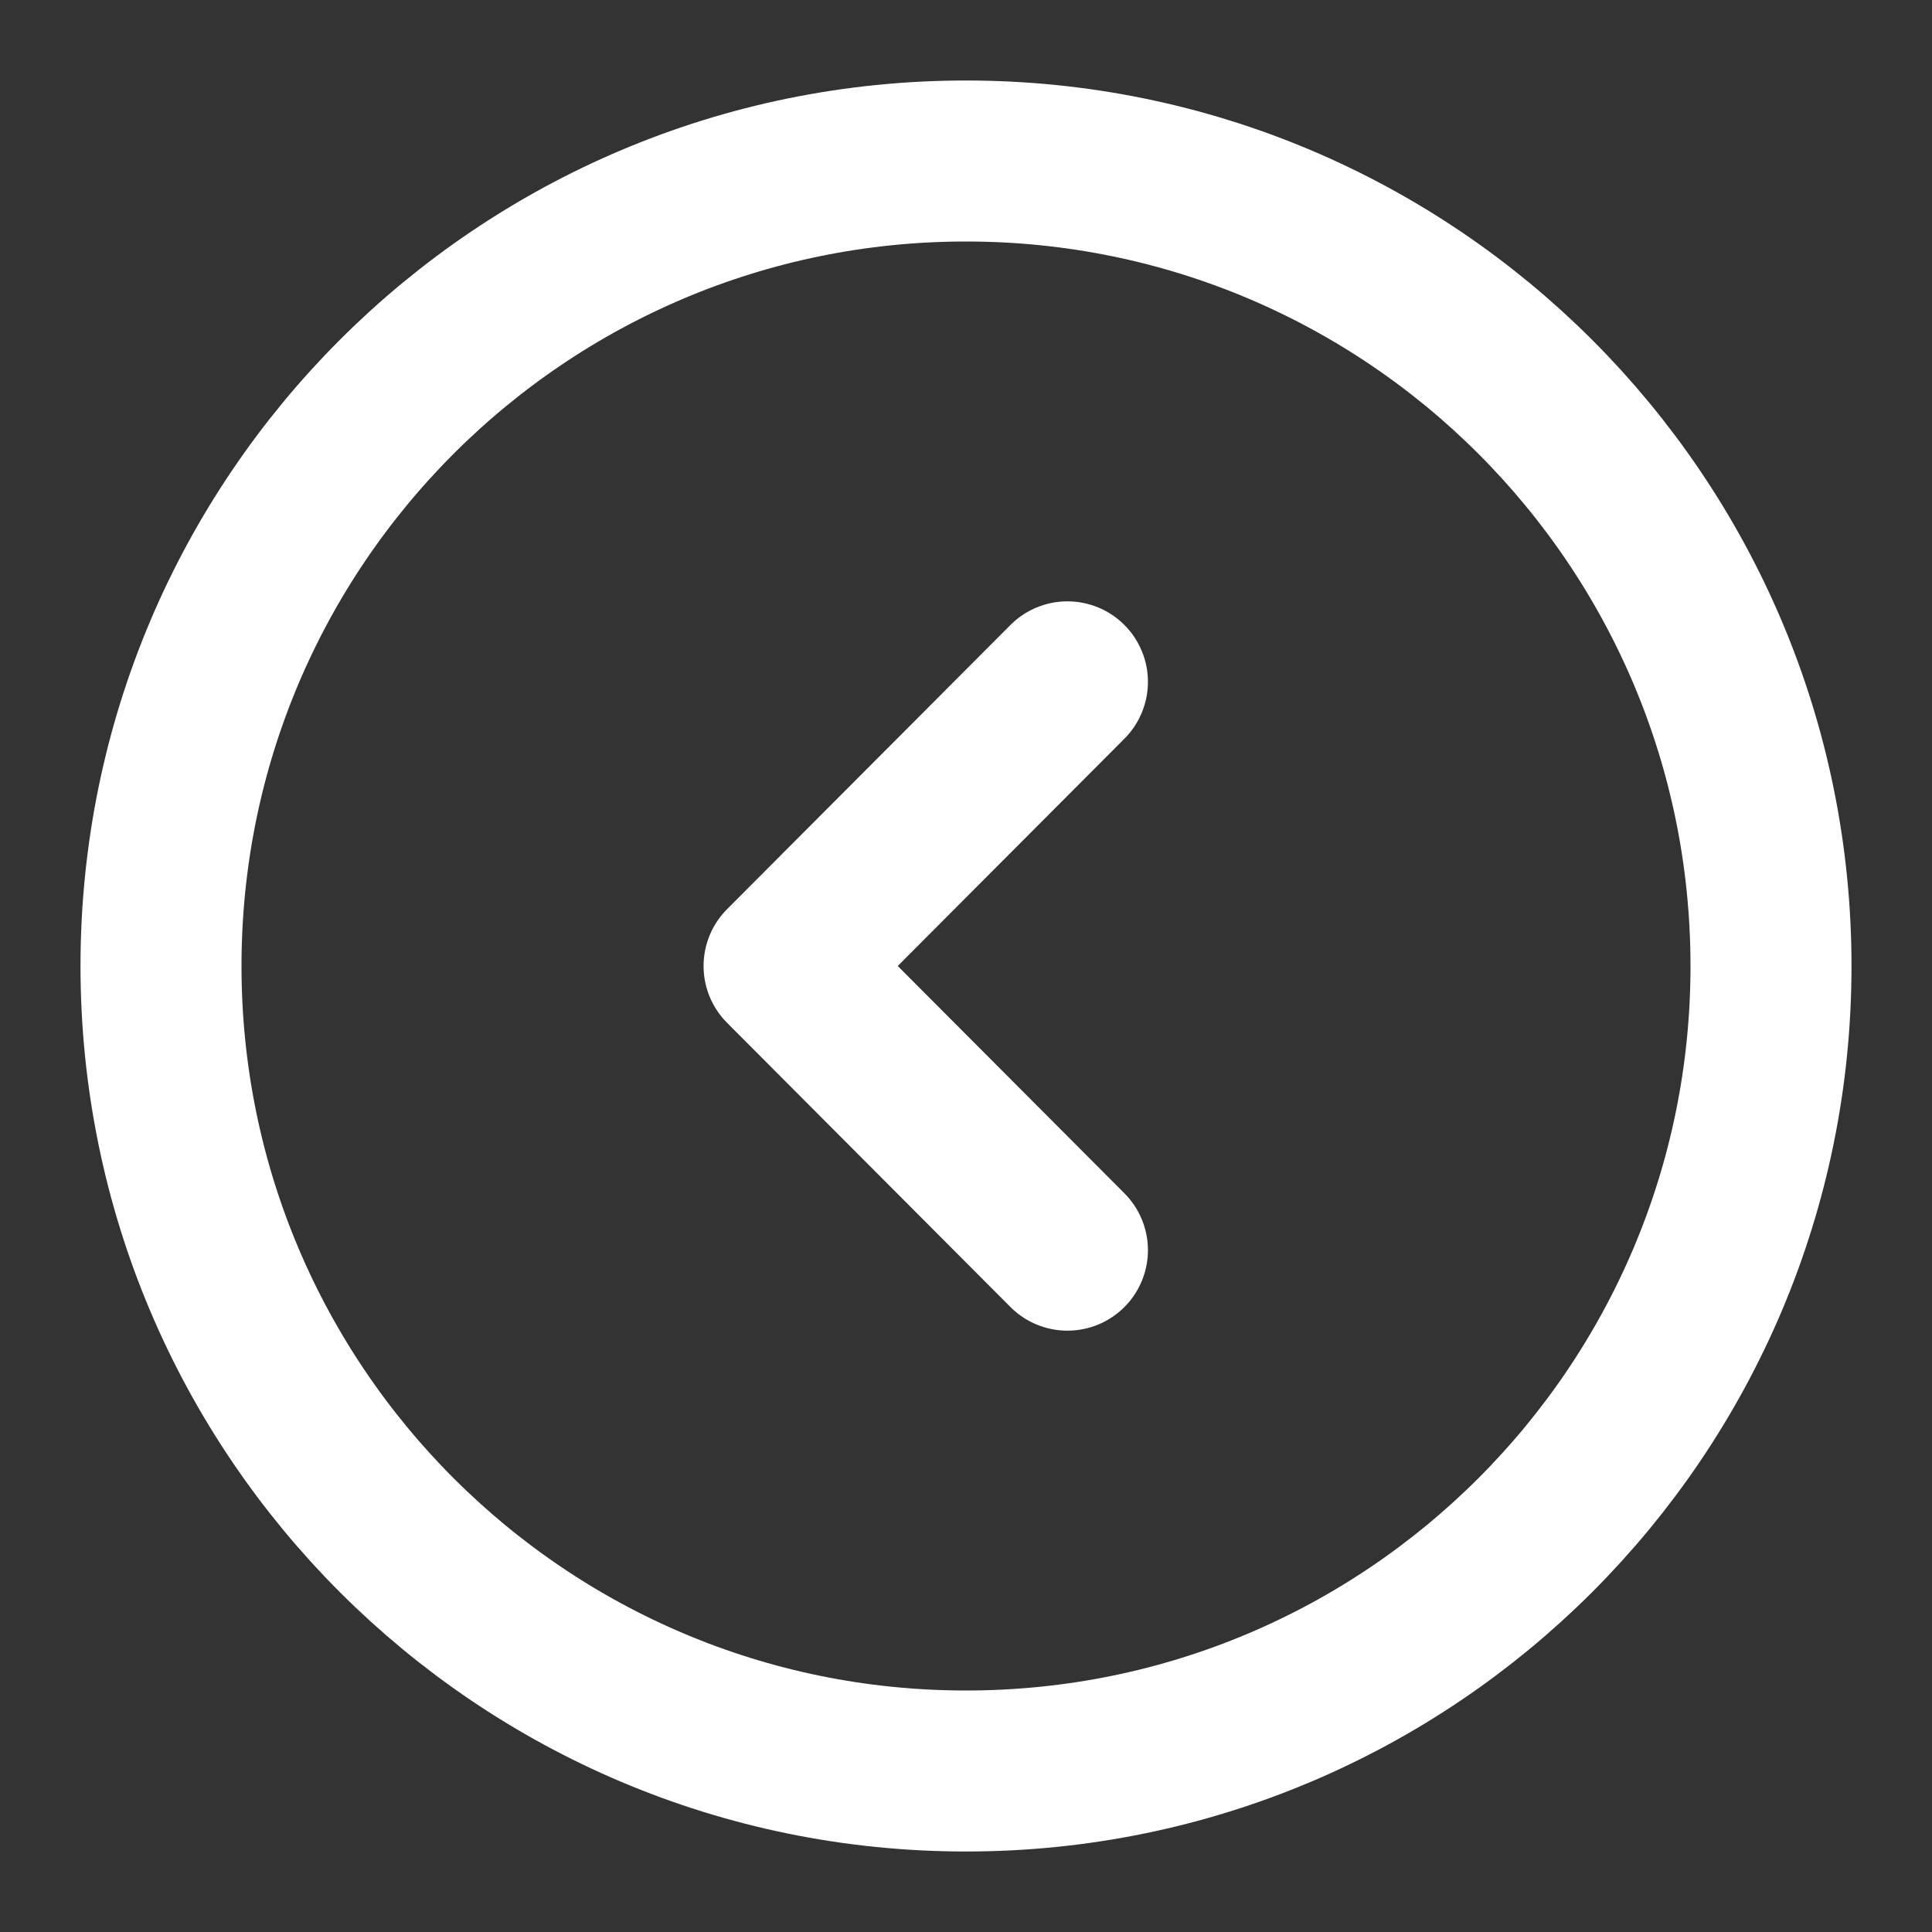
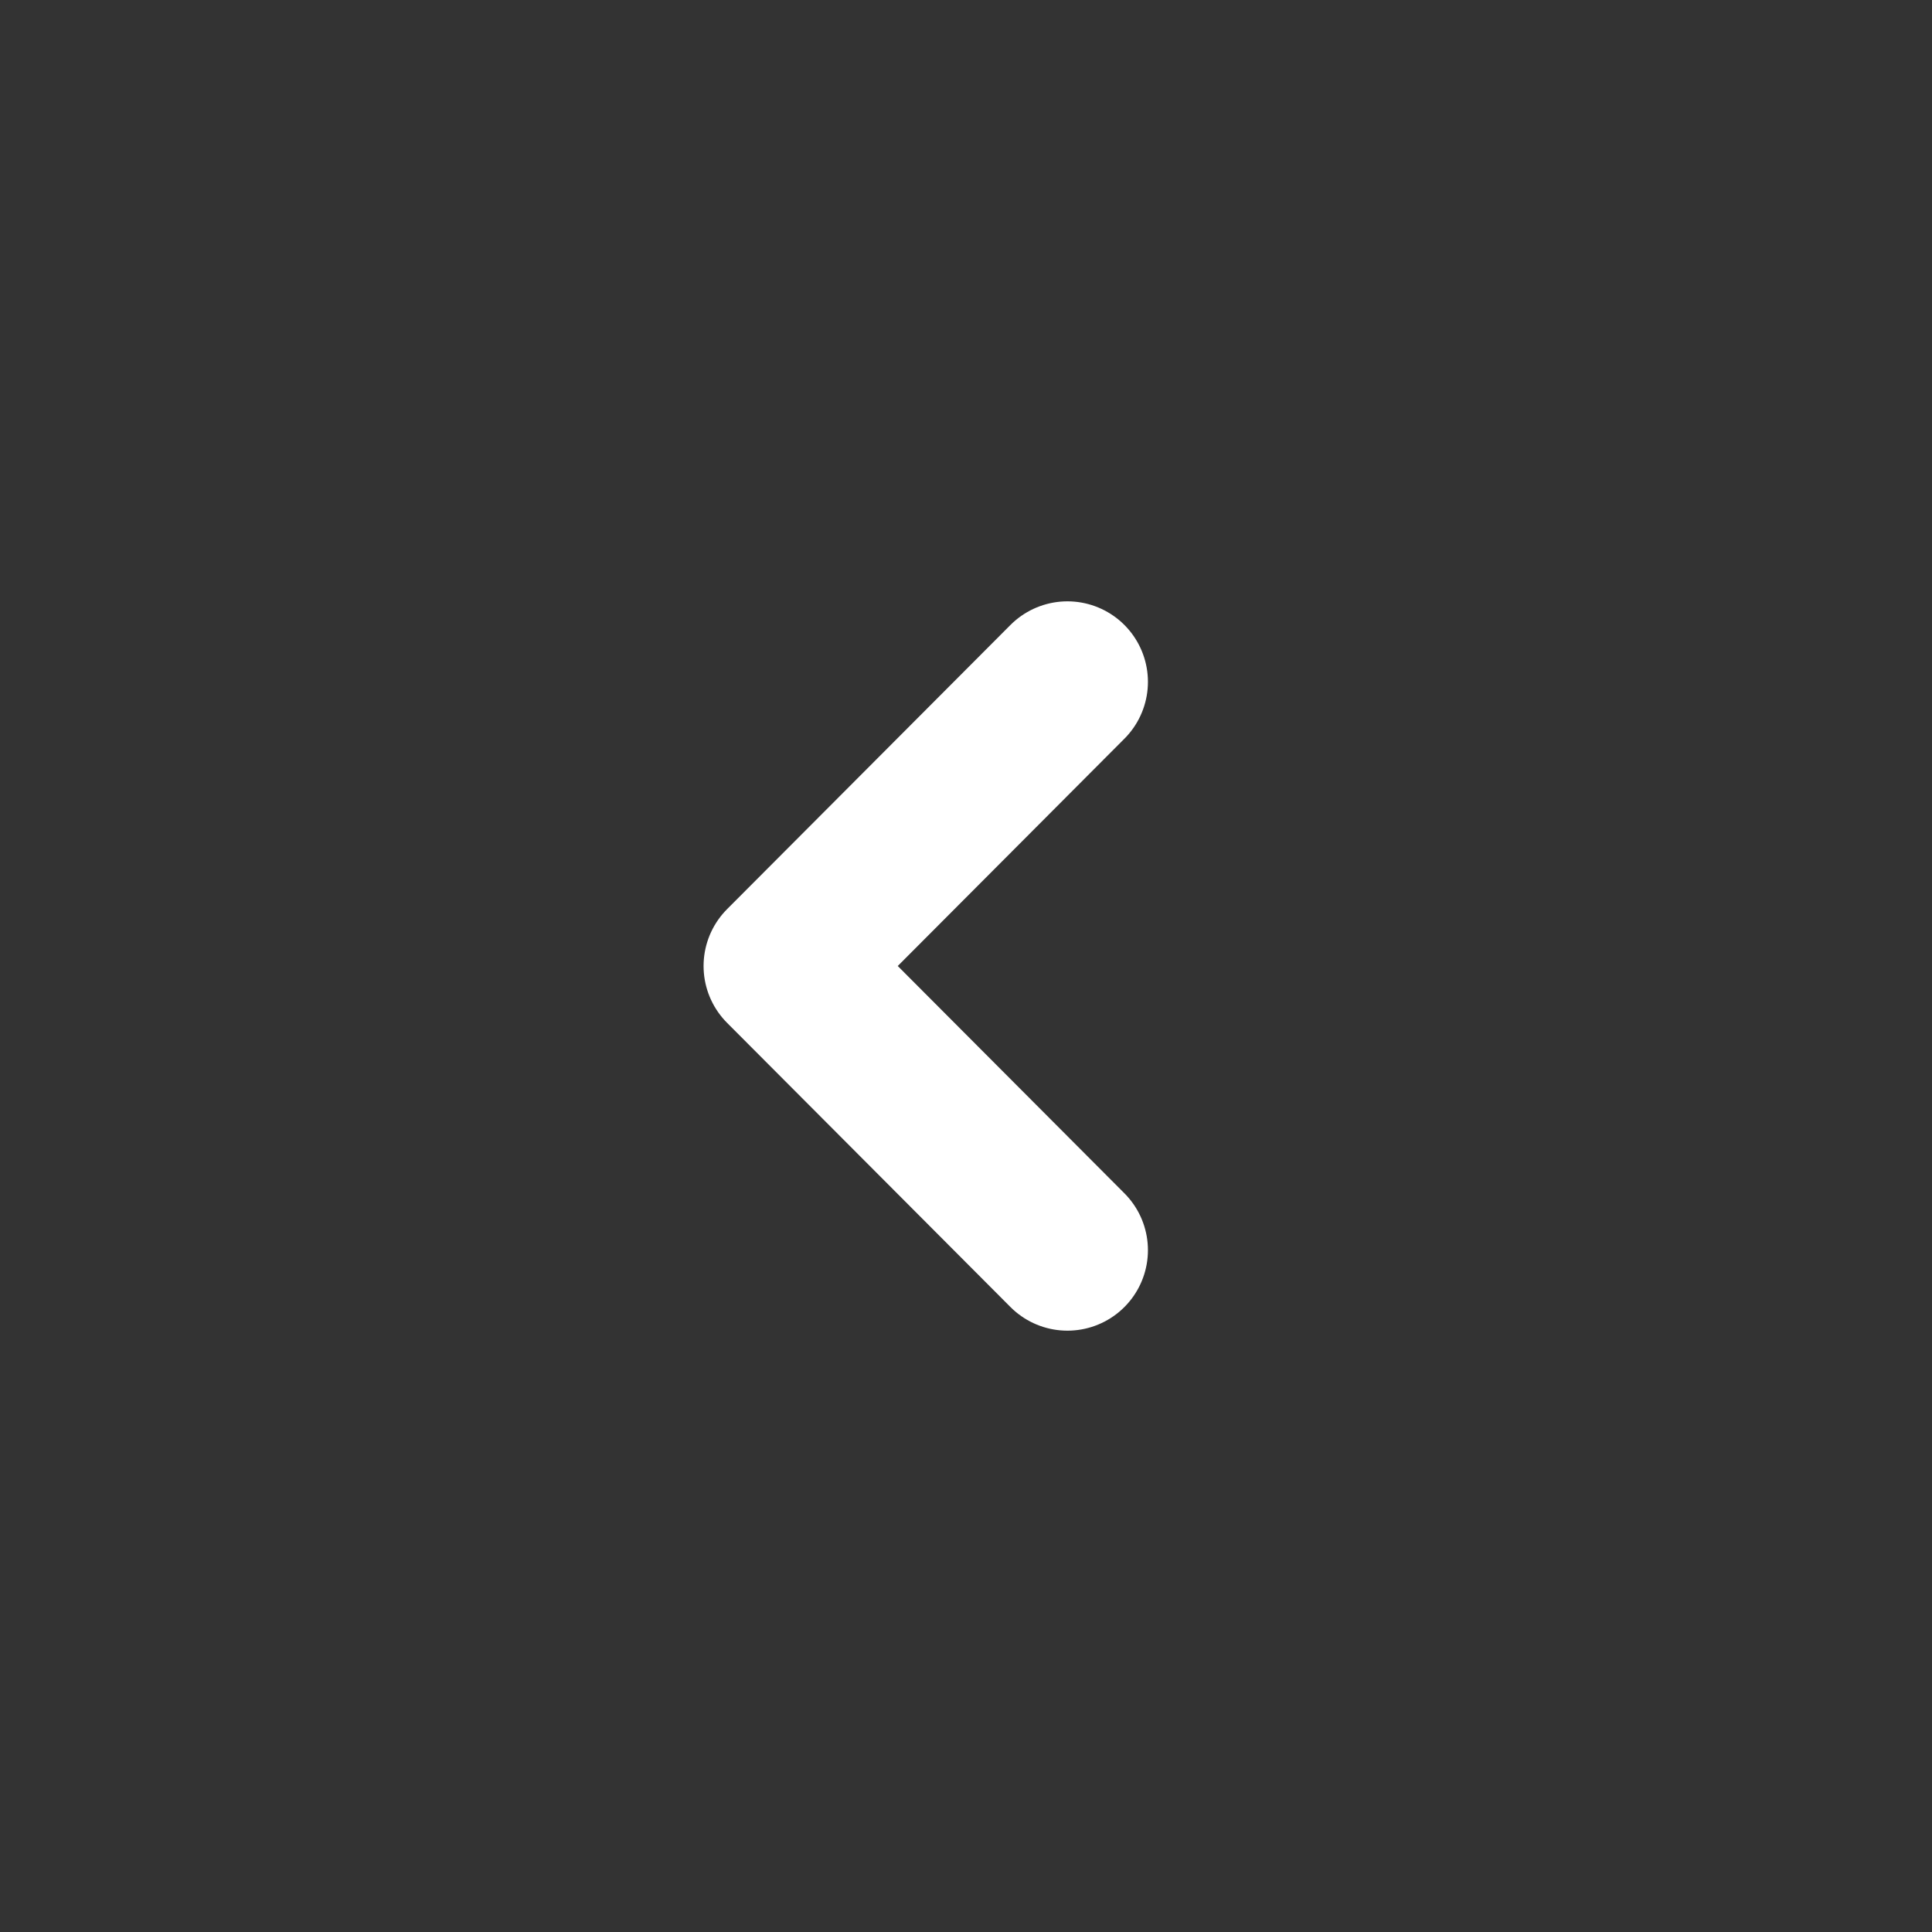
<svg xmlns="http://www.w3.org/2000/svg" width="24" height="24" viewBox="0 0 24 24" fill="none">
  <rect x="0" y="0" width="24" height="24" fill="#333333" stroke="none" />
-   <path d="M12 2C6.477 2 2 6.477 2 12C2 17.523 6.477 22 12 22C17.523 22 22 17.523 22 12C22 6.477 17.523 2 12 2Z" stroke="white" stroke-width="2" stroke-miterlimit="10" stroke-linecap="round" stroke-linejoin="round" />
  <path d="M13.26 8.47L9.74 12L13.26 15.53" stroke="white" stroke-width="2" stroke-linecap="round" stroke-linejoin="round" />
</svg>